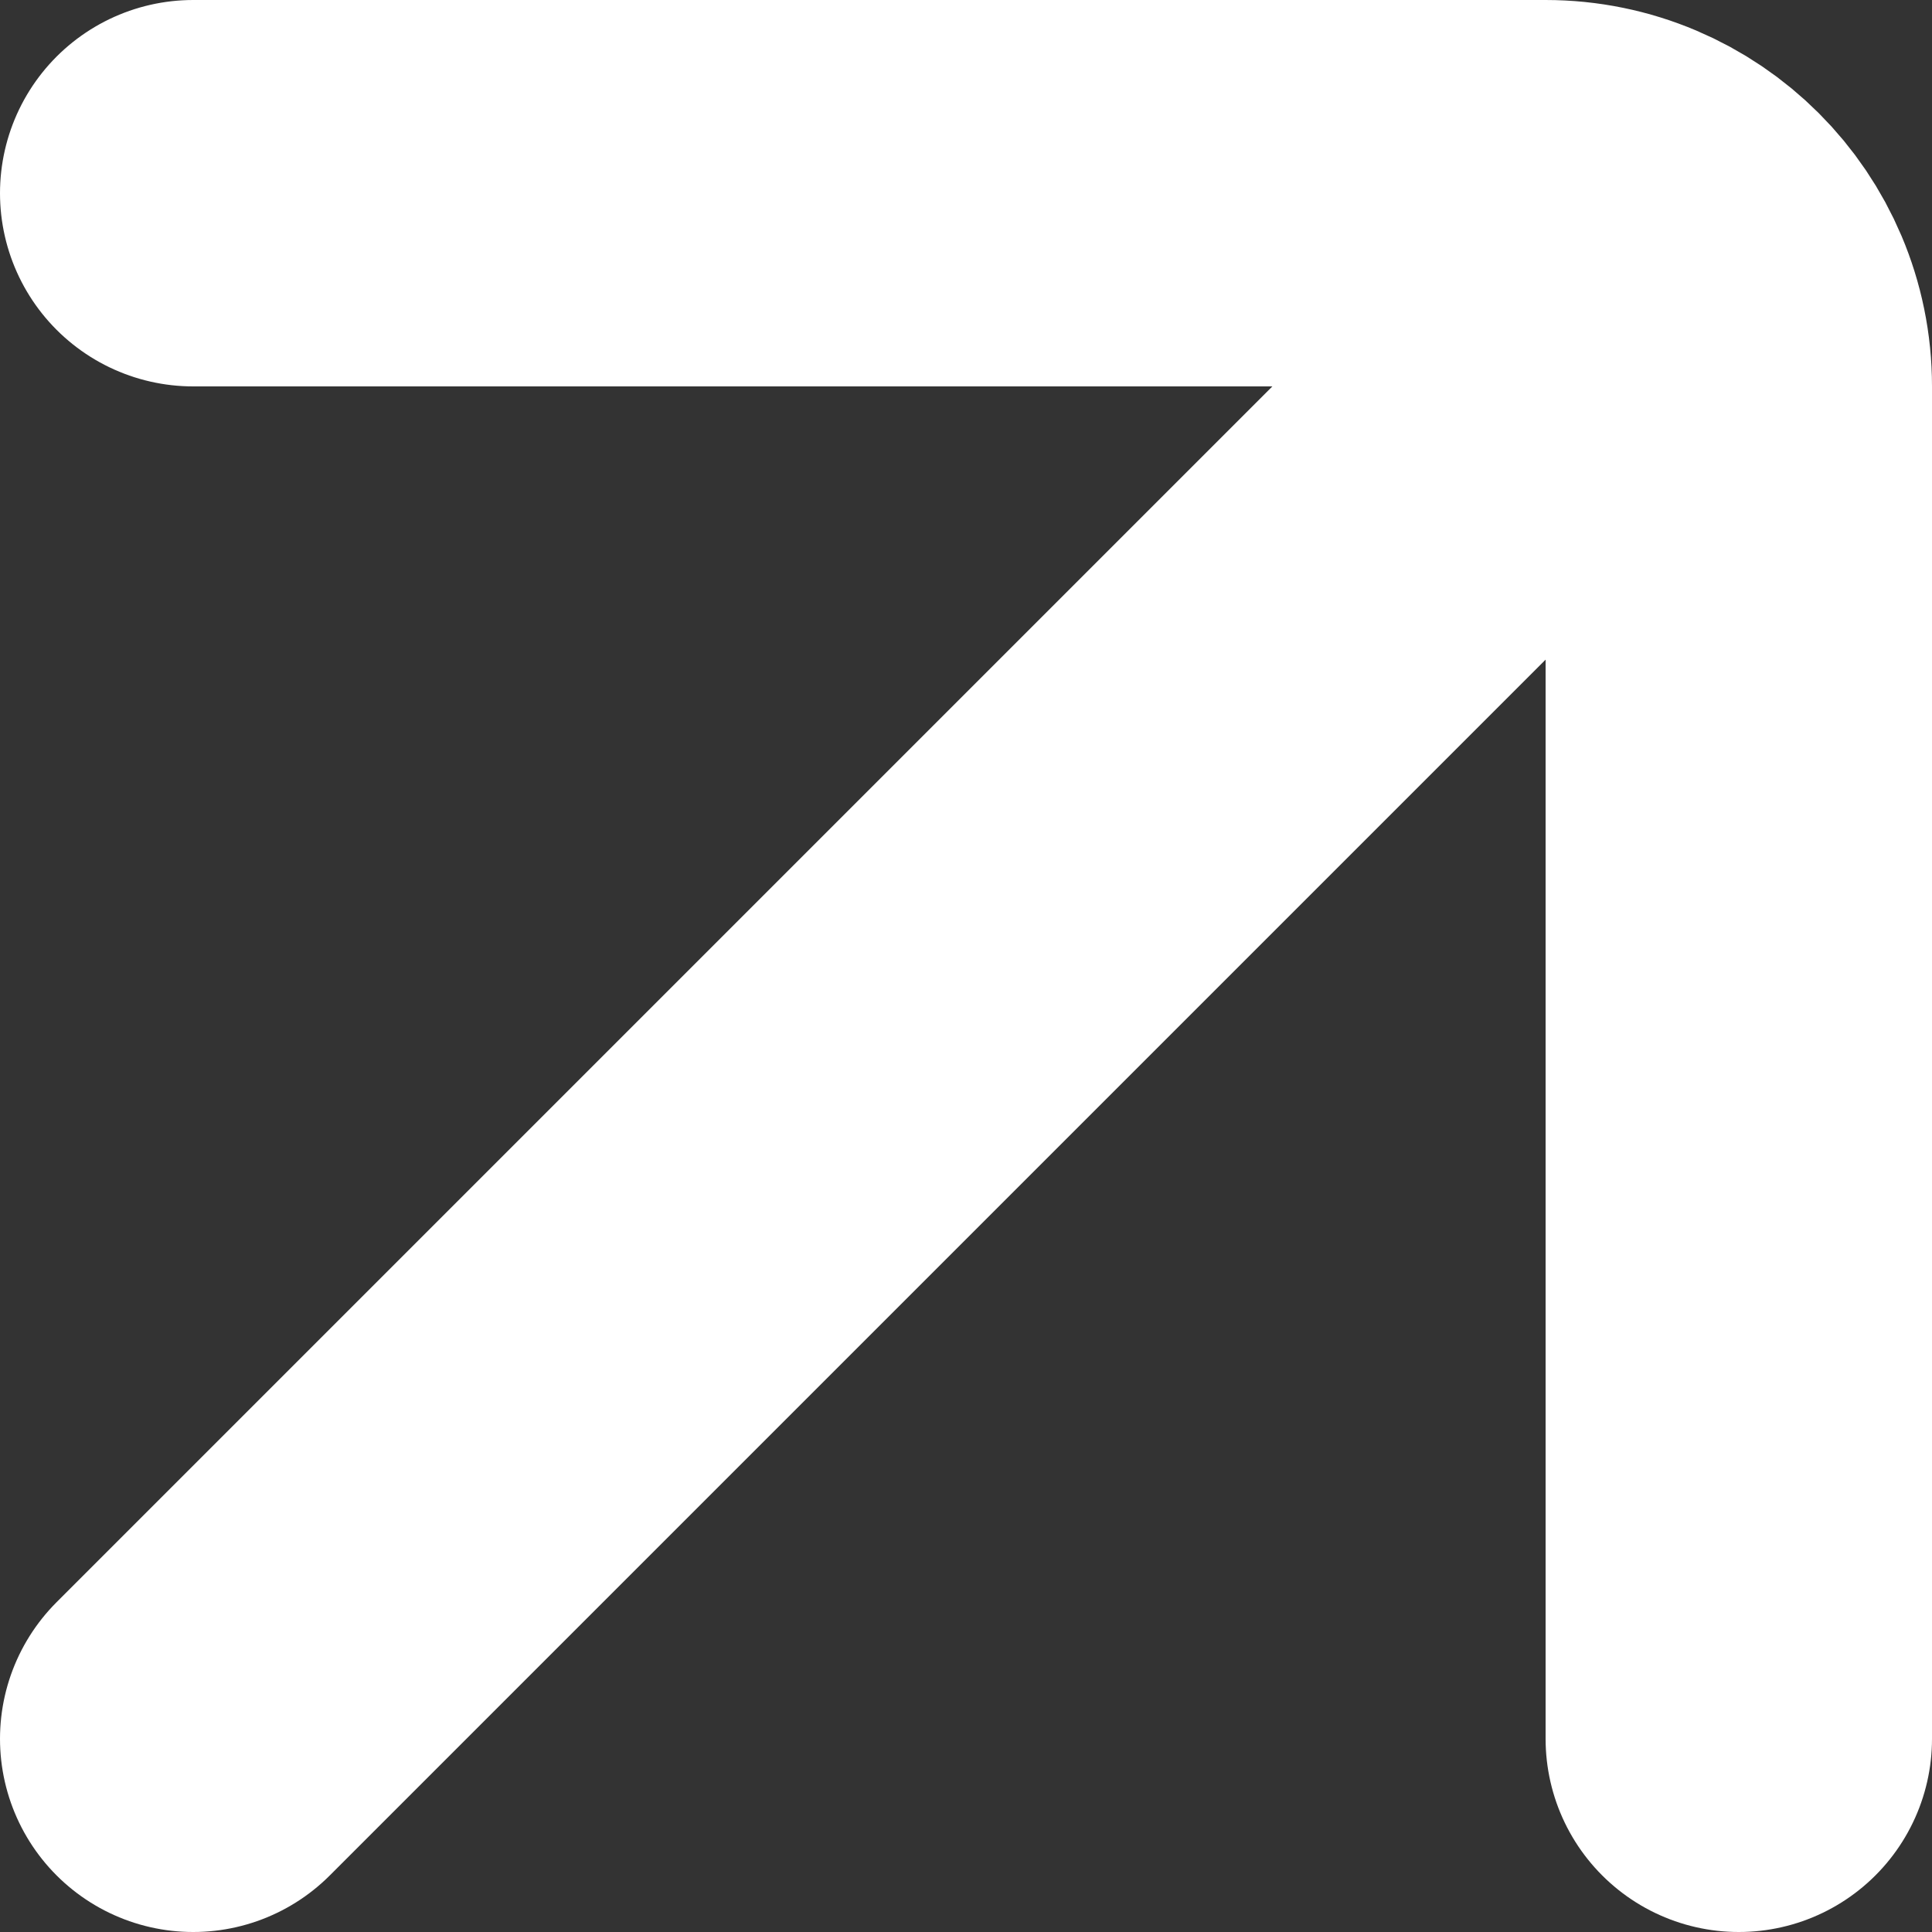
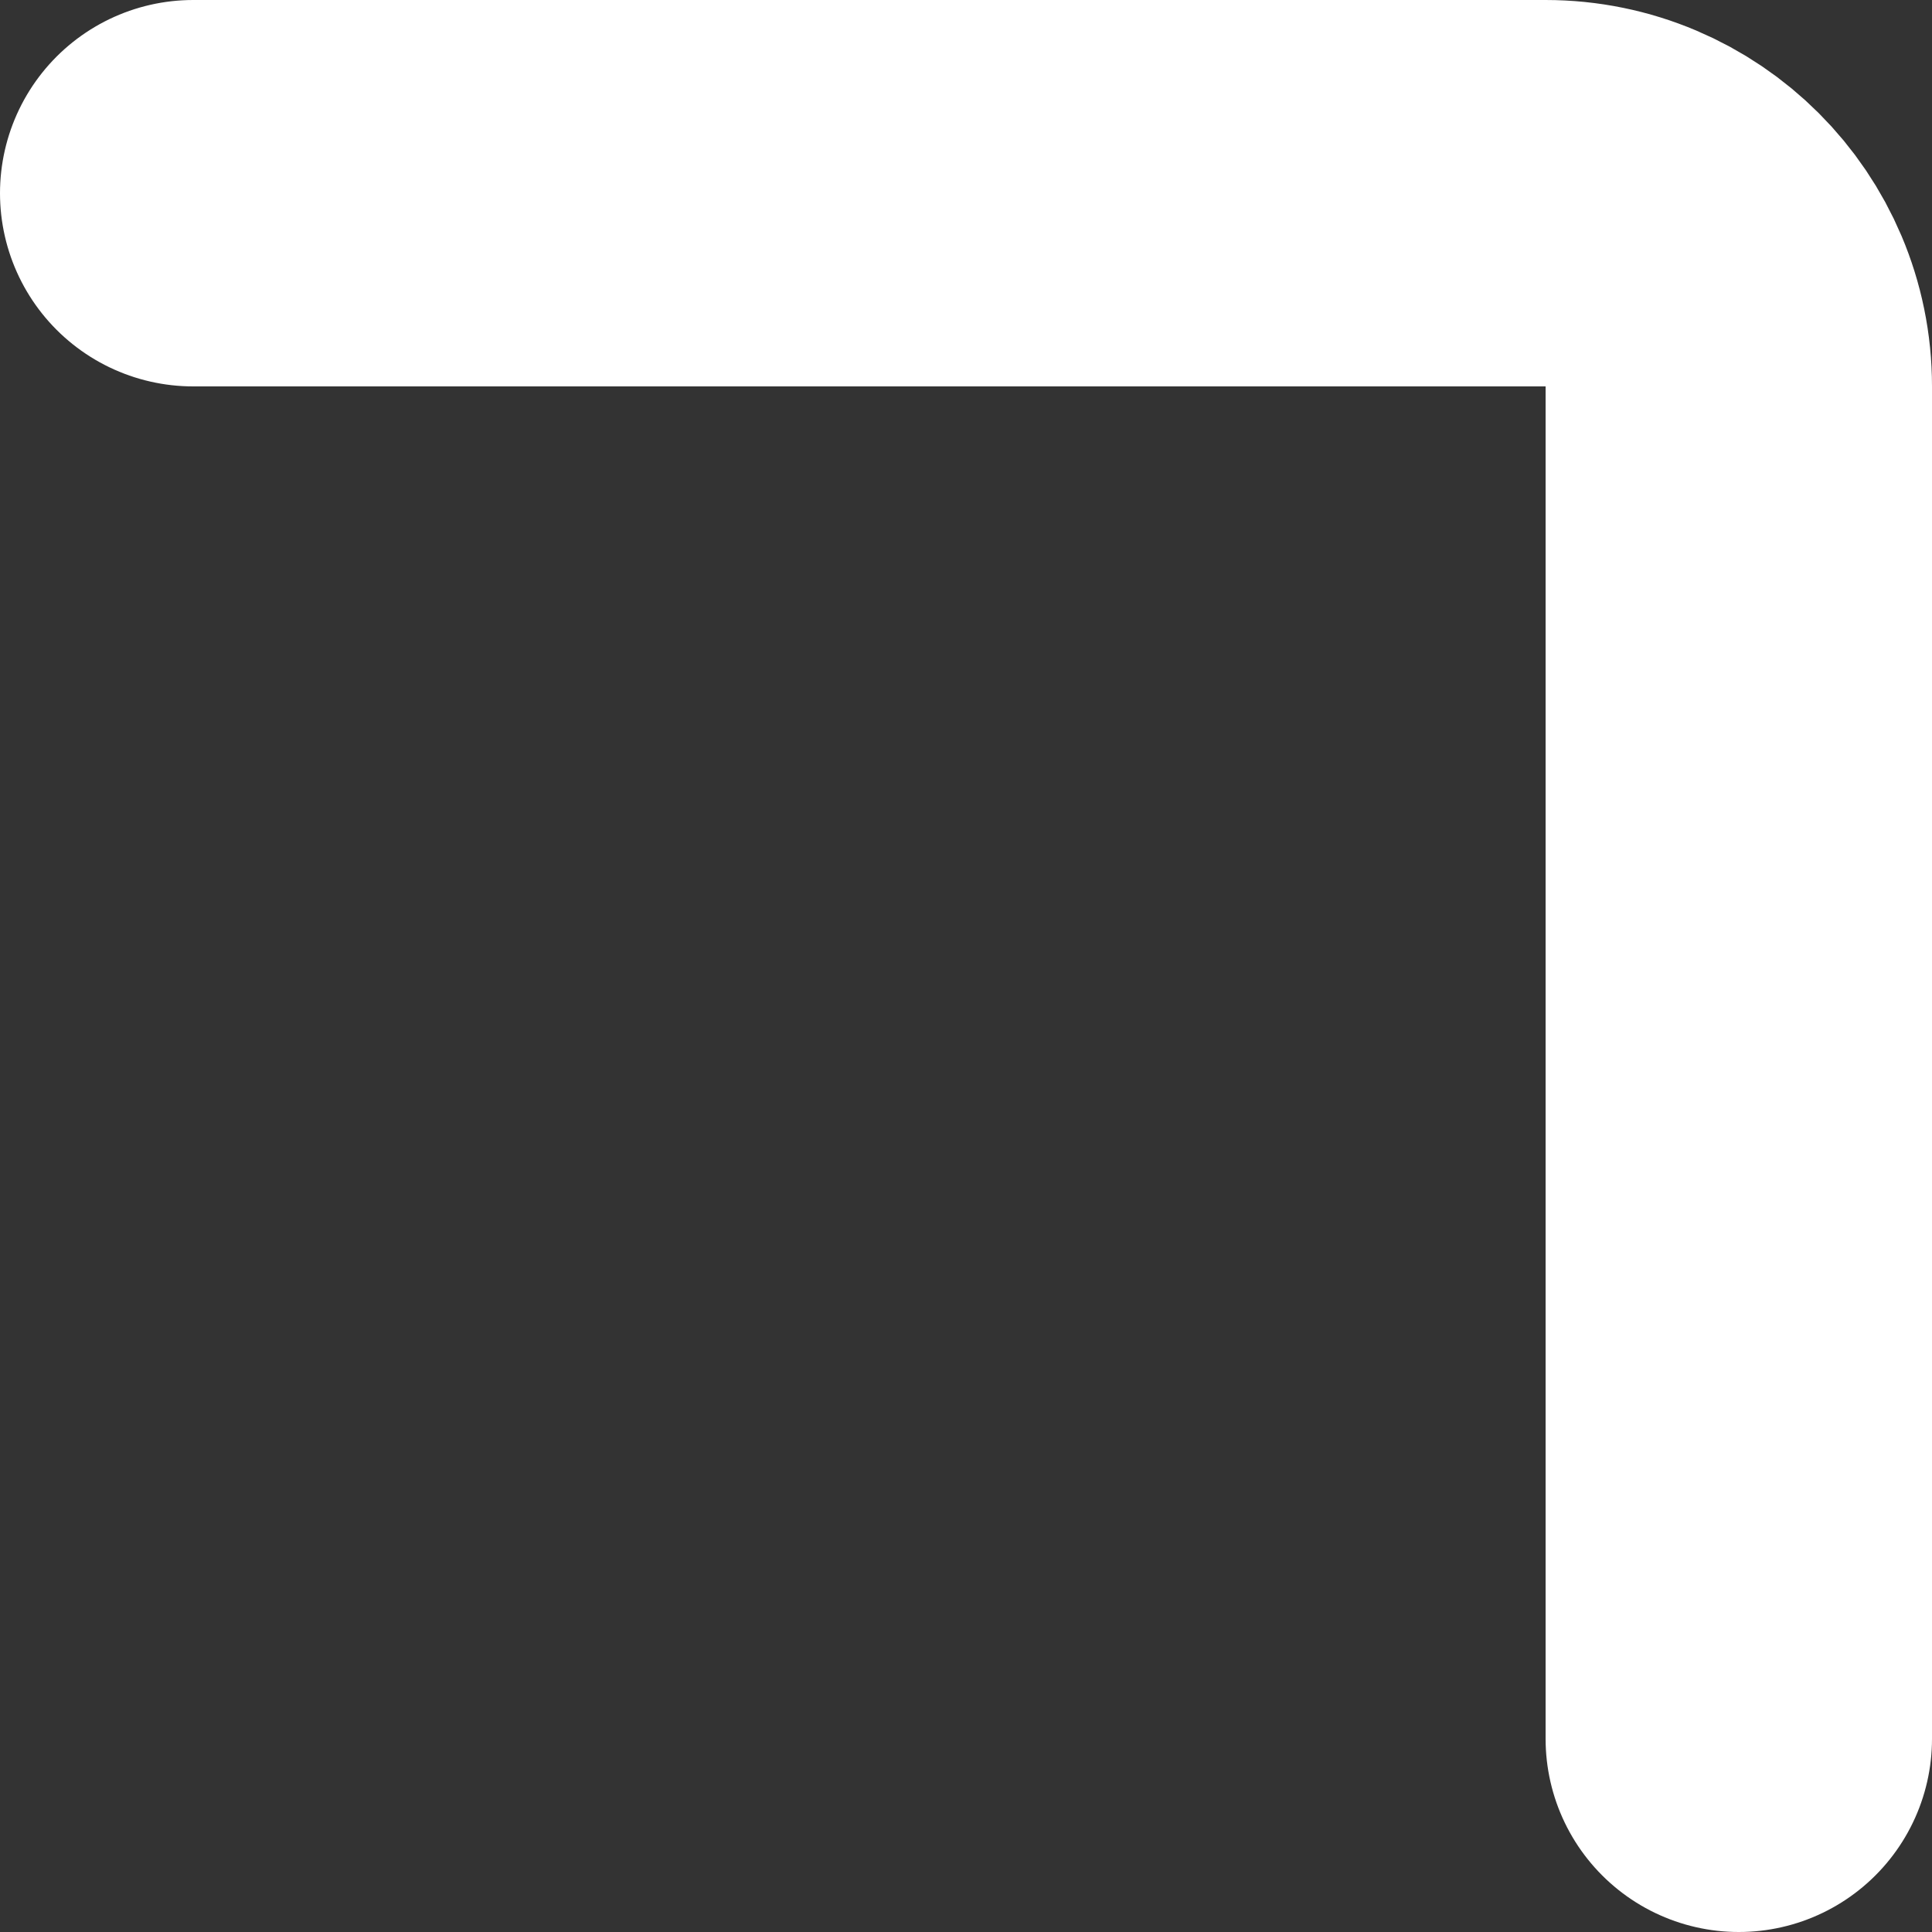
<svg xmlns="http://www.w3.org/2000/svg" width="10" height="10" viewBox="0 0 10 10" fill="none">
  <rect x="0" y="0" width="10" height="10" fill="#333333" stroke="none" />
-   <path d="M1 1H8C8.552 1 9 1.448 9 2V5V9" stroke="white" stroke-width="2" stroke-linecap="round" />
-   <path d="M1 9L8.667 1.333" stroke="white" stroke-width="2" stroke-linecap="round" />
+   <path d="M1 1H8C8.552 1 9 1.448 9 2V9" stroke="white" stroke-width="2" stroke-linecap="round" />
</svg>